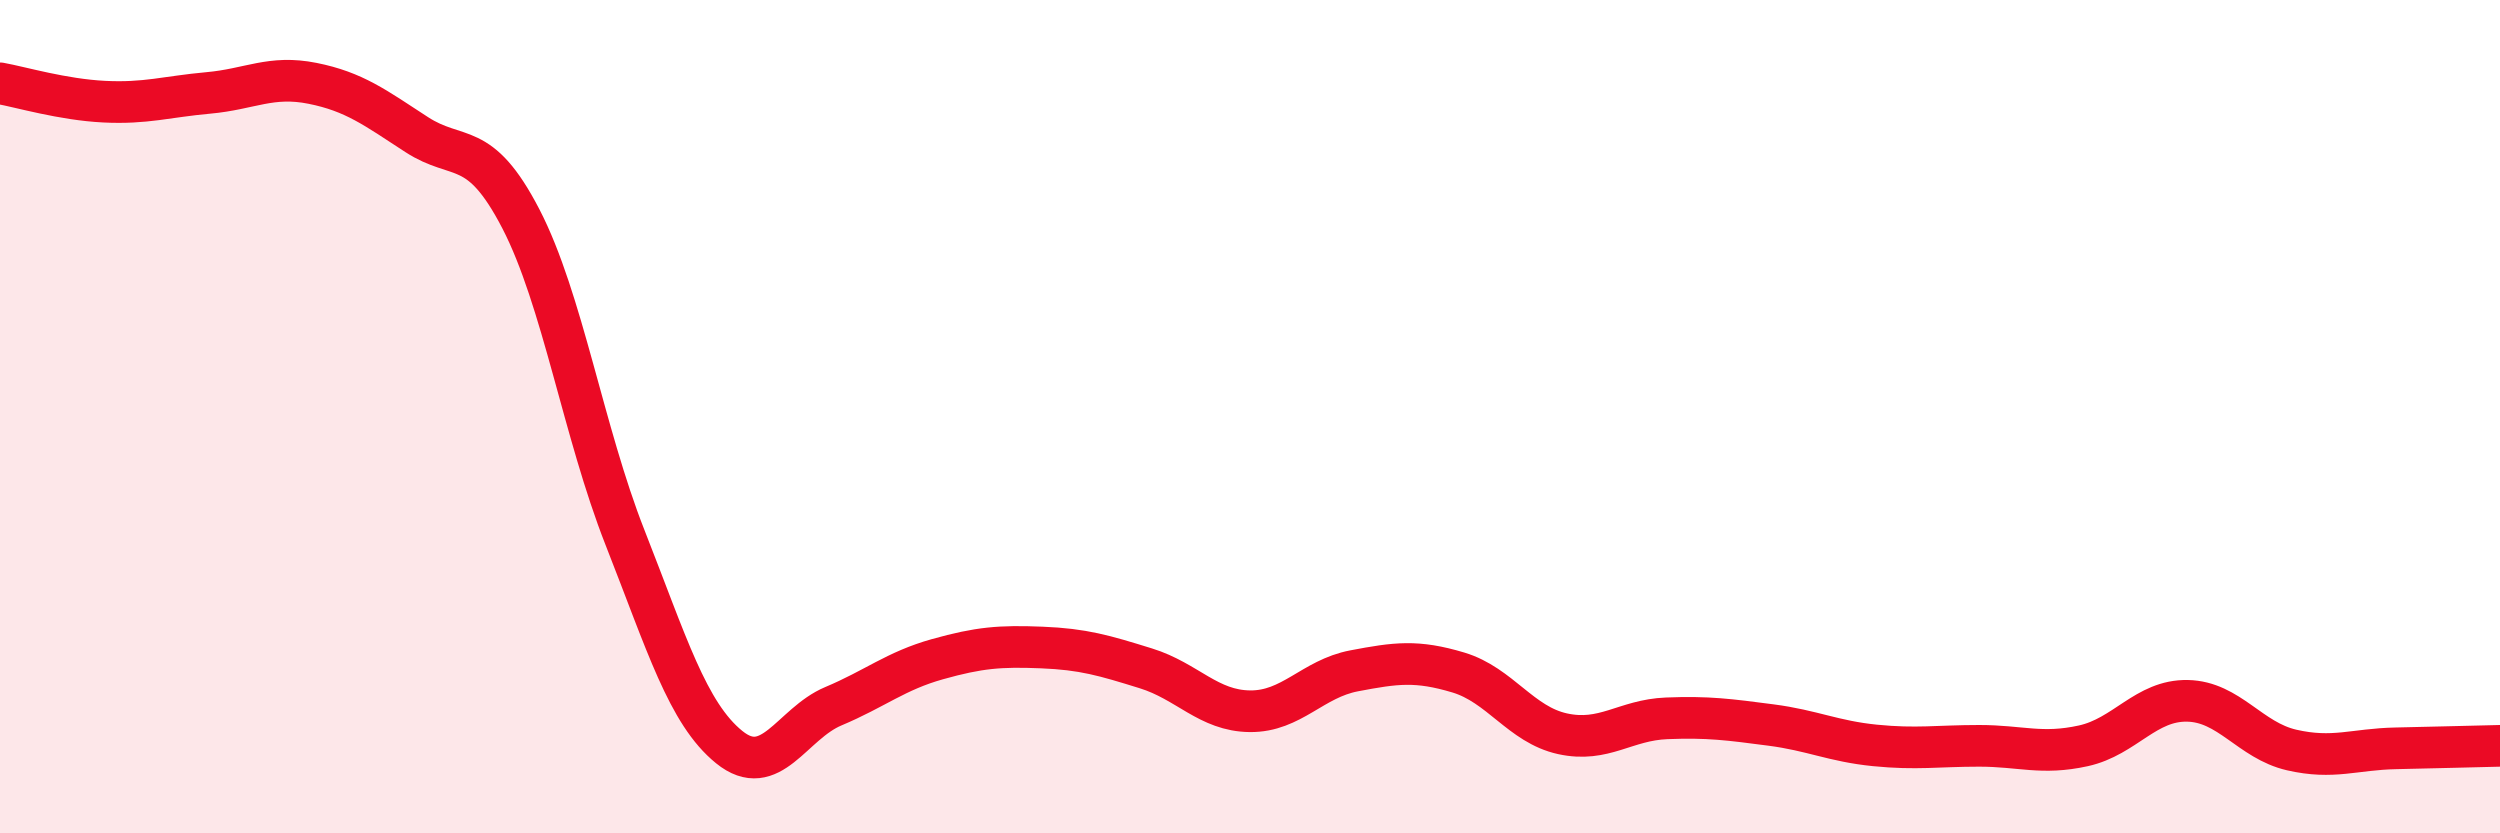
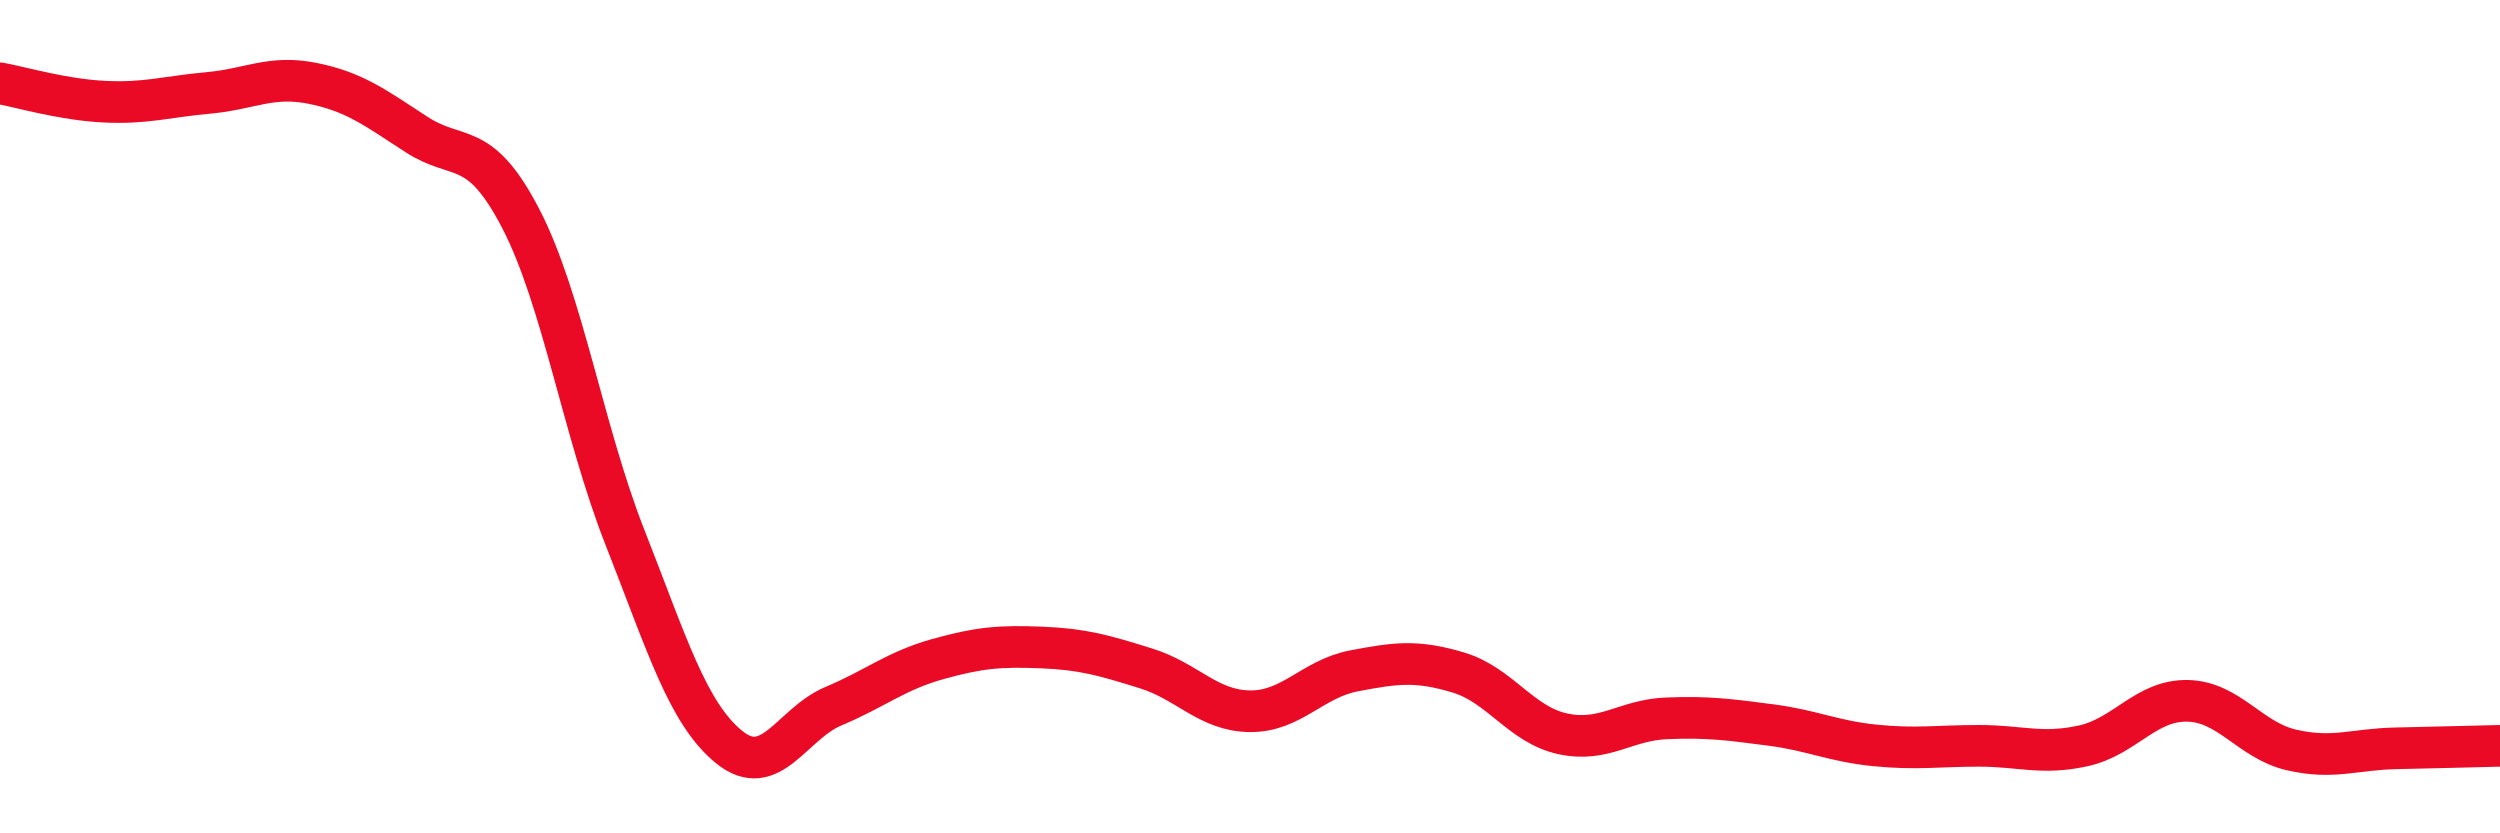
<svg xmlns="http://www.w3.org/2000/svg" width="60" height="20" viewBox="0 0 60 20">
-   <path d="M 0,2 C 0.5,2.09 1.5,2.39 2.5,2.44 C 3.5,2.49 4,2.32 5,2.23 C 6,2.14 6.5,1.8 7.5,2 C 8.5,2.2 9,2.58 10,3.23 C 11,3.88 11.5,3.32 12.5,5.25 C 13.5,7.18 14,10.36 15,12.9 C 16,15.44 16.5,17.12 17.5,17.93 C 18.5,18.74 19,17.37 20,16.95 C 21,16.53 21.5,16.1 22.5,15.82 C 23.5,15.54 24,15.5 25,15.54 C 26,15.58 26.5,15.73 27.5,16.04 C 28.5,16.35 29,17.06 30,17.07 C 31,17.08 31.5,16.29 32.5,16.1 C 33.5,15.91 34,15.84 35,16.14 C 36,16.44 36.5,17.39 37.5,17.61 C 38.5,17.83 39,17.28 40,17.24 C 41,17.2 41.5,17.27 42.5,17.4 C 43.5,17.53 44,17.79 45,17.89 C 46,17.99 46.5,17.9 47.5,17.9 C 48.5,17.9 49,18.12 50,17.9 C 51,17.68 51.5,16.8 52.5,16.82 C 53.5,16.84 54,17.77 55,18 C 56,18.23 56.5,17.98 57.5,17.96 C 58.5,17.94 59.5,17.91 60,17.9L60 20L0 20Z" fill="#EB0A25" opacity="0.1" stroke-linecap="round" stroke-linejoin="round" />
  <path d="M 0,2 C 0.5,2.09 1.5,2.39 2.5,2.44 C 3.5,2.49 4,2.32 5,2.23 C 6,2.14 6.5,1.8 7.5,2 C 8.5,2.2 9,2.58 10,3.23 C 11,3.88 11.5,3.32 12.5,5.25 C 13.5,7.18 14,10.36 15,12.9 C 16,15.44 16.5,17.12 17.5,17.93 C 18.5,18.74 19,17.37 20,16.95 C 21,16.53 21.5,16.1 22.5,15.82 C 23.5,15.54 24,15.5 25,15.54 C 26,15.58 26.5,15.73 27.5,16.04 C 28.5,16.35 29,17.06 30,17.07 C 31,17.08 31.5,16.29 32.5,16.1 C 33.5,15.91 34,15.84 35,16.14 C 36,16.44 36.5,17.39 37.5,17.61 C 38.5,17.83 39,17.28 40,17.24 C 41,17.2 41.5,17.27 42.5,17.4 C 43.5,17.53 44,17.79 45,17.89 C 46,17.99 46.5,17.9 47.5,17.9 C 48.5,17.9 49,18.12 50,17.9 C 51,17.68 51.5,16.8 52.5,16.82 C 53.5,16.84 54,17.77 55,18 C 56,18.23 56.5,17.98 57.5,17.96 C 58.5,17.94 59.5,17.91 60,17.9" stroke="#EB0A25" stroke-width="1" fill="none" stroke-linecap="round" stroke-linejoin="round" />
</svg>